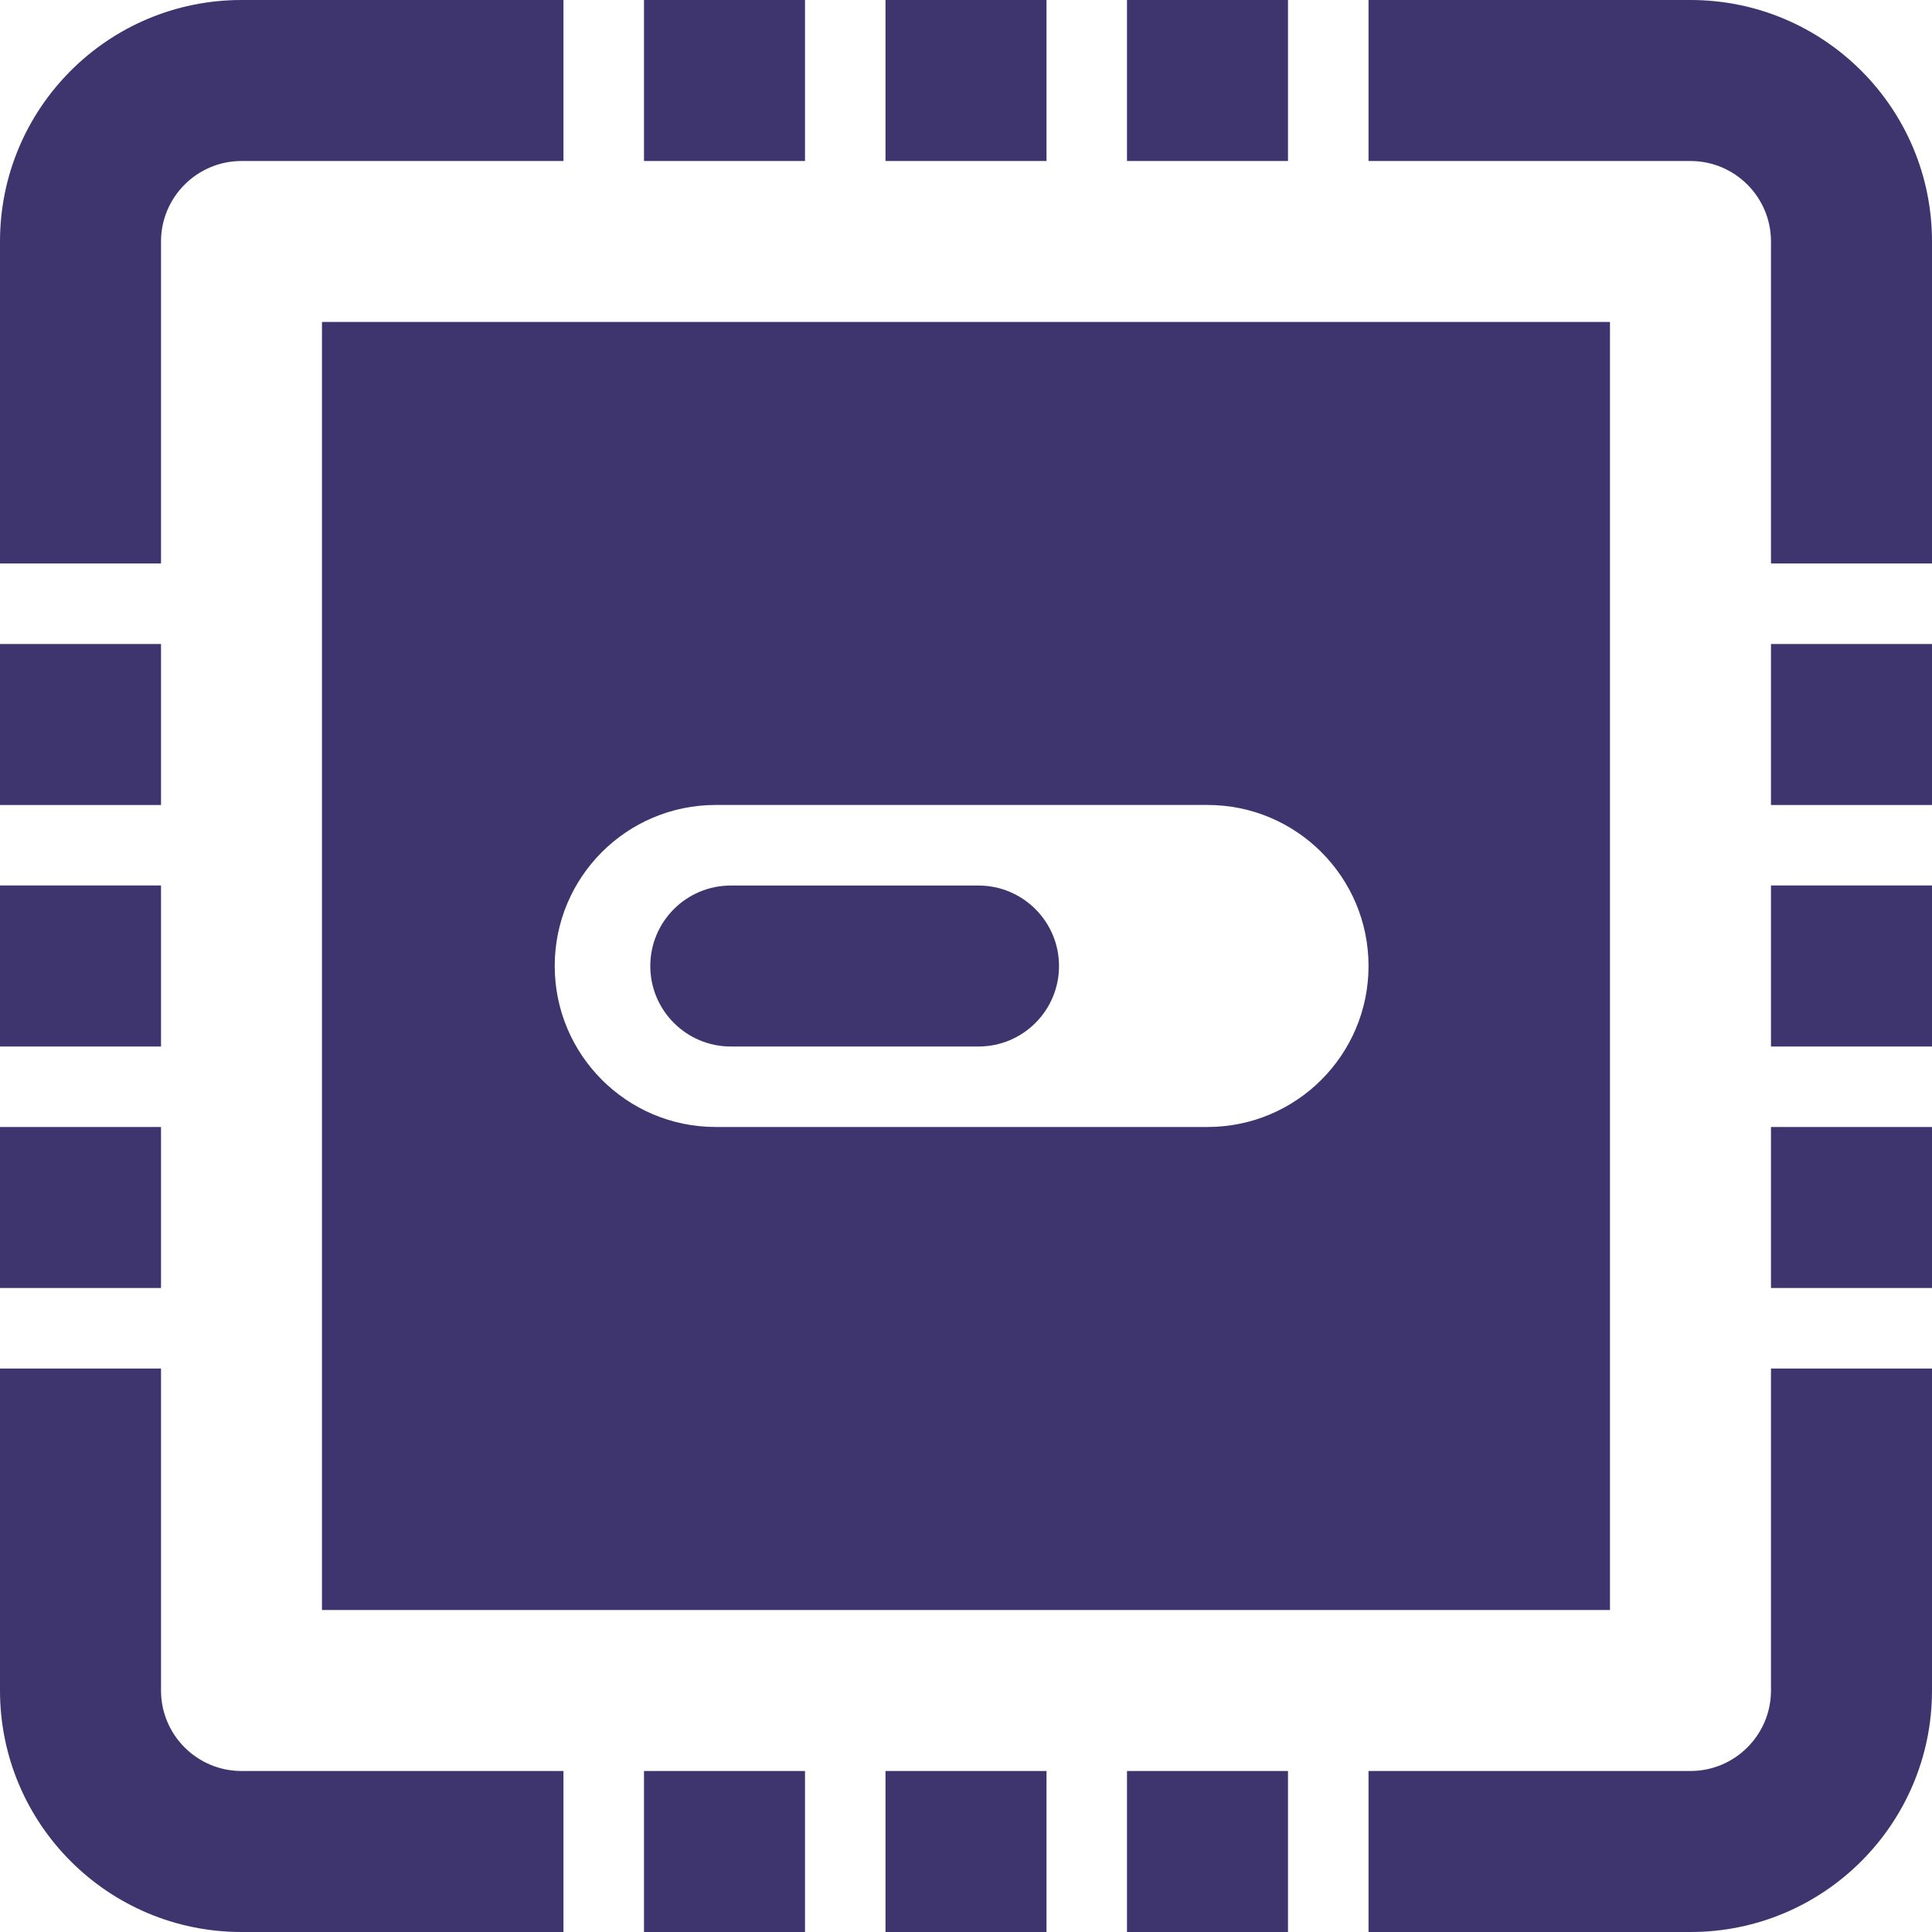
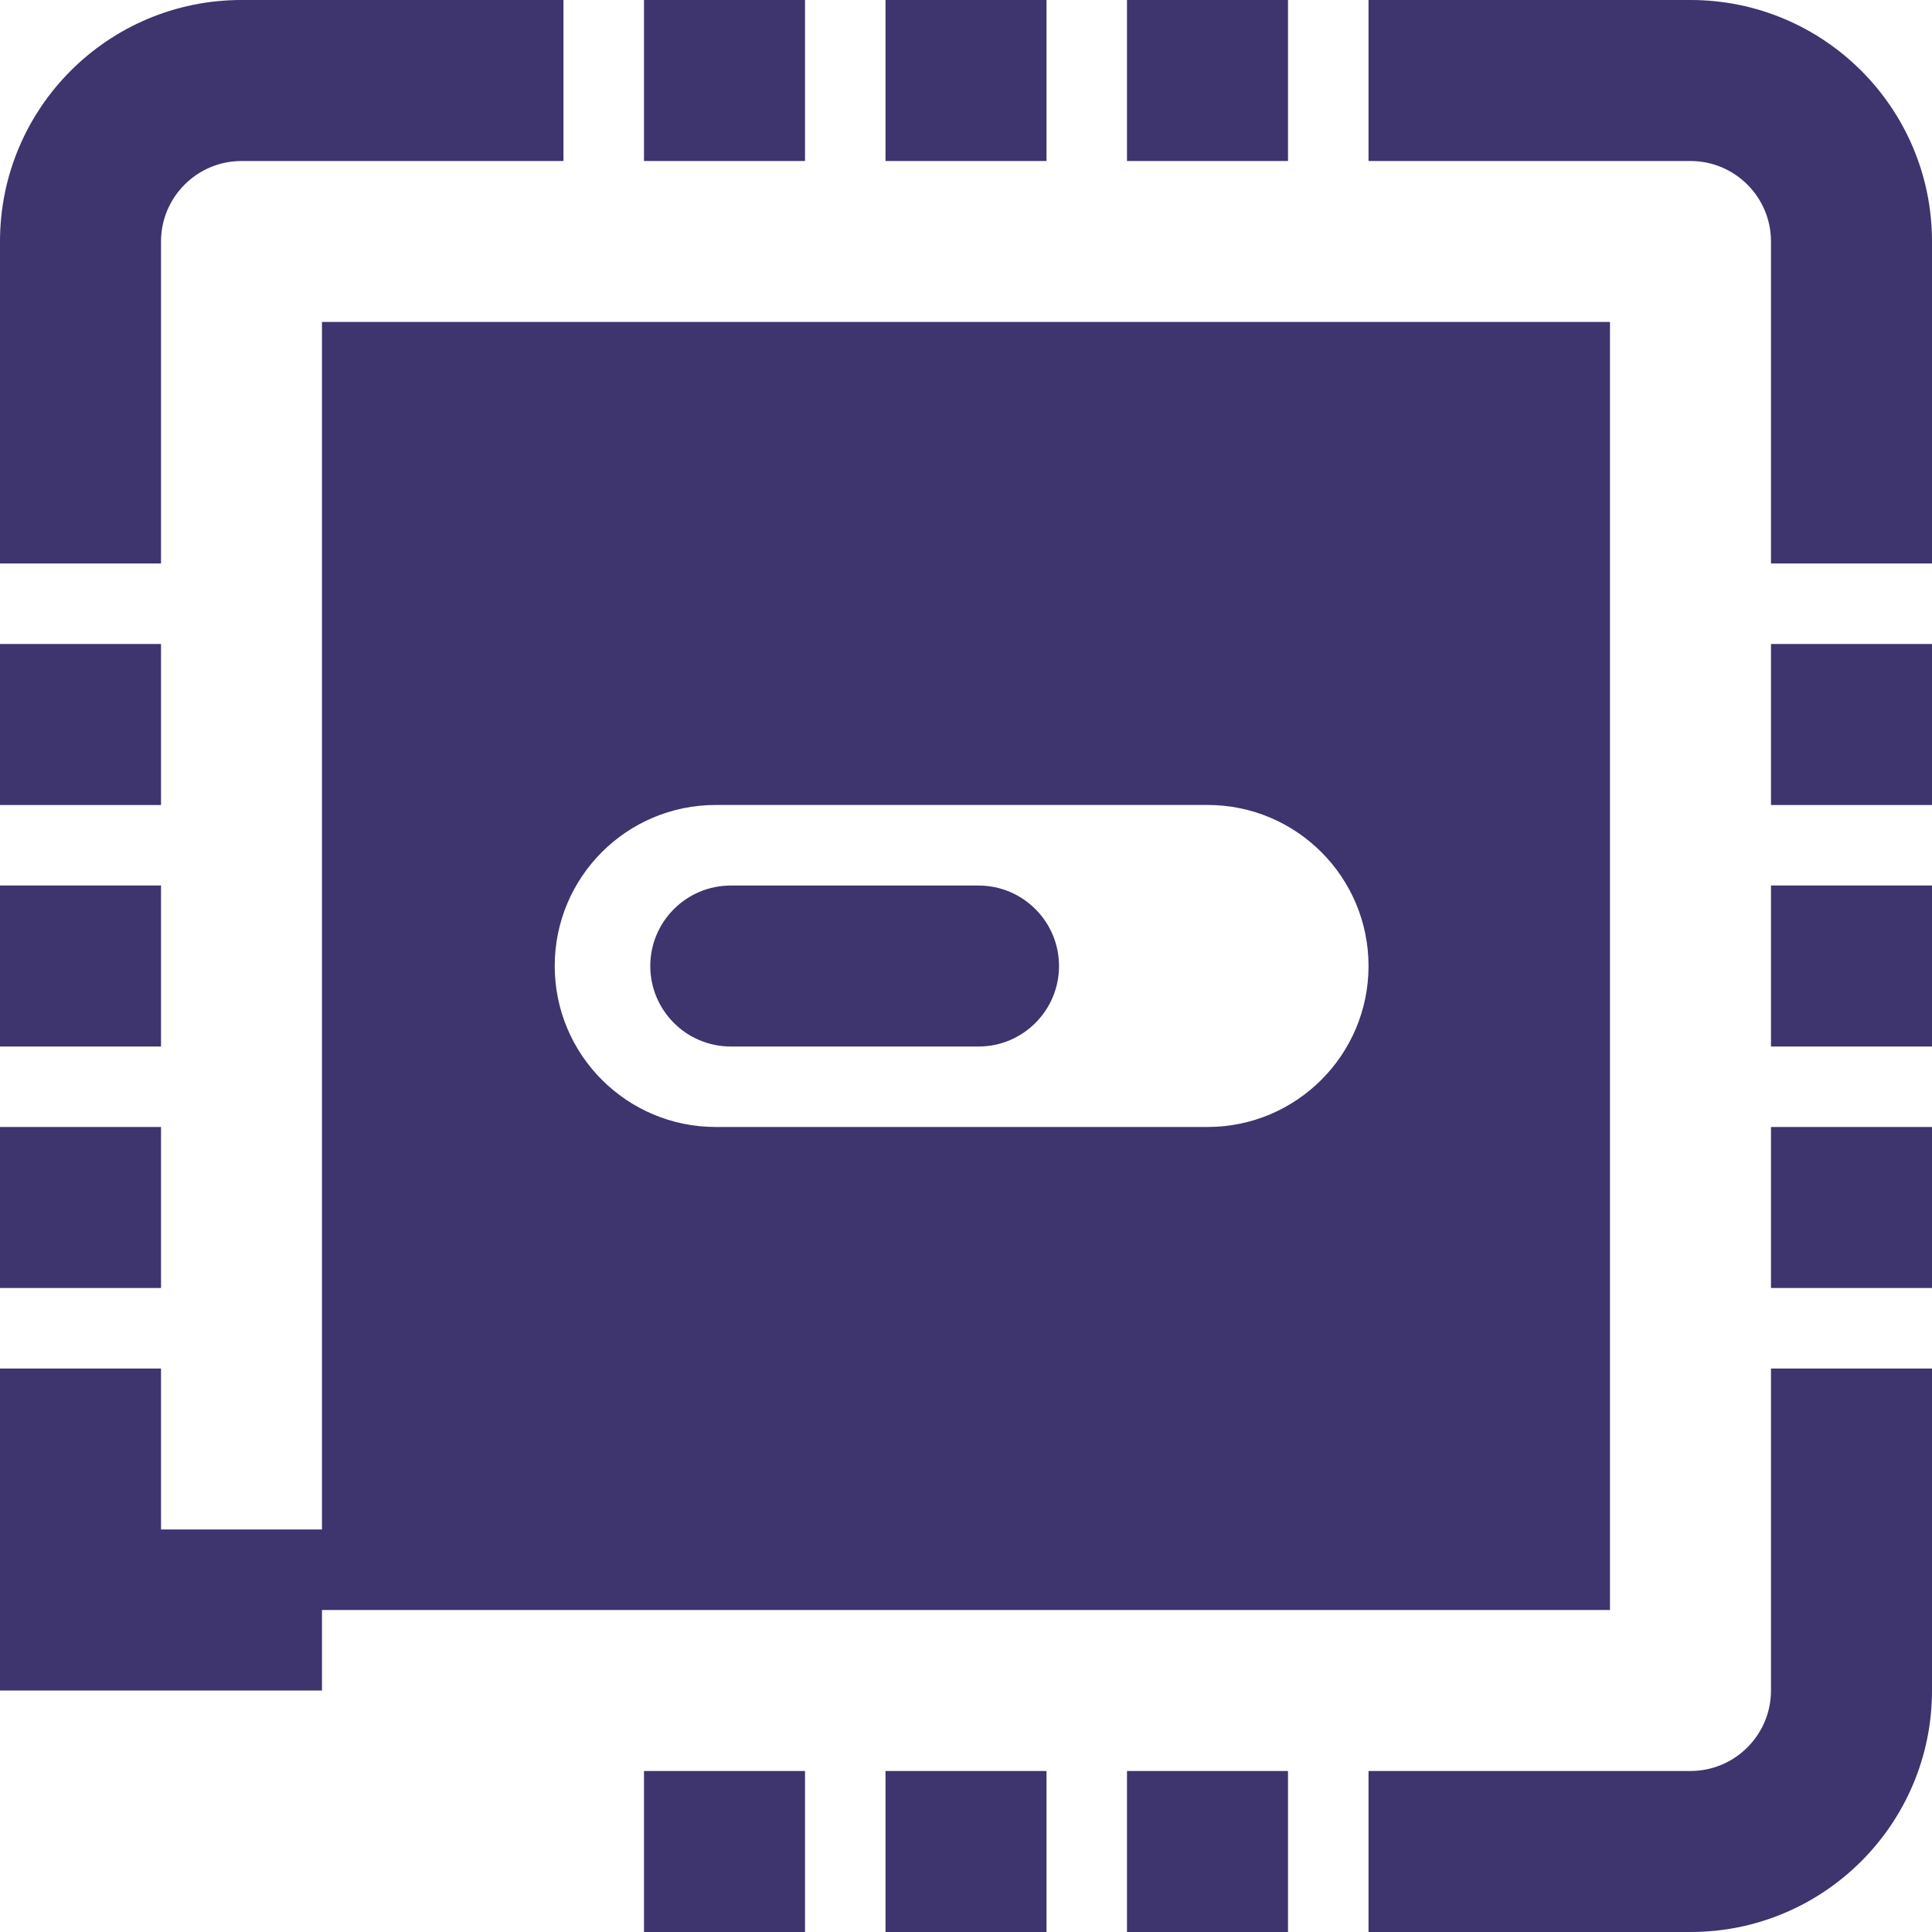
<svg xmlns="http://www.w3.org/2000/svg" viewBox="0 0 368.97 368.97" data-name="Layer 2" id="Layer_2">
  <defs>
    <style>
      .cls-1 {
        fill: #3e346e;
      }
    </style>
  </defs>
  <g data-name="Layer 1" id="Layer_1-2">
-     <path d="M30.75,153.74H0v-30.75h30.75v30.75ZM30.75,46.12c0-8.47,6.89-15.37,15.37-15.37h61.49V0h-61.49C20.65,0,0,20.65,0,46.12v61.49h30.75v-61.49ZM153.74,0h-30.75v30.75h30.75V0ZM30.75,169.11H0v30.75h30.75v-30.75ZM30.75,215.23H0v30.75h30.75v-30.75ZM199.86,0h-30.75v30.75h30.75V0ZM139.56,199.86h47.32c8.49,0,15.37-6.89,15.37-15.37s-6.89-15.37-15.37-15.37h-47.32c-8.49,0-15.37,6.89-15.37,15.37s6.89,15.37,15.37,15.37ZM61.49,61.49h245.98v245.98H61.49V61.49ZM105.94,184.48c0,16.97,13.77,30.75,30.75,30.75h93.92c16.97,0,30.75-13.77,30.75-30.75s-13.77-30.75-30.75-30.75h-93.92c-16.99,0-30.75,13.77-30.75,30.75ZM322.85,0h-61.49v30.75h61.49c8.49,0,15.37,6.9,15.37,15.37v61.49h30.75v-61.49c0-25.47-20.65-46.12-46.12-46.12ZM338.22,245.98h30.75v-30.75h-30.75v30.75ZM338.22,153.74h30.75v-30.75h-30.75v30.75ZM338.22,199.86h30.75v-30.75h-30.75v30.75ZM245.98,0h-30.75v30.75h30.75V0ZM169.11,368.97h30.75v-30.75h-30.75v30.75ZM30.75,322.85v-61.49H0v61.49c0,25.47,20.65,46.12,46.12,46.12h61.49v-30.75h-61.49c-8.49,0-15.37-6.9-15.37-15.37ZM122.99,368.97h30.75v-30.75h-30.75v30.75ZM215.23,368.97h30.75v-30.75h-30.75v30.75ZM338.22,322.85c0,8.47-6.89,15.37-15.37,15.37h-61.49v30.75h61.49c25.47,0,46.12-20.65,46.12-46.12v-61.49h-30.75v61.49Z" class="cls-1" />
+     <path d="M30.75,153.74H0v-30.75h30.75v30.75ZM30.75,46.12c0-8.47,6.89-15.37,15.37-15.37h61.49V0h-61.49C20.65,0,0,20.65,0,46.12v61.49h30.75v-61.49ZM153.74,0h-30.75v30.75h30.75V0ZM30.75,169.11H0v30.75h30.75v-30.75ZM30.75,215.23H0v30.75h30.75v-30.75ZM199.86,0h-30.75v30.75h30.75V0ZM139.56,199.86h47.32c8.49,0,15.37-6.89,15.37-15.37s-6.89-15.37-15.37-15.37h-47.32c-8.49,0-15.37,6.89-15.37,15.37s6.89,15.37,15.37,15.37ZM61.49,61.49h245.98v245.98H61.49V61.49ZM105.94,184.48c0,16.97,13.77,30.75,30.75,30.75h93.92c16.97,0,30.75-13.77,30.75-30.75s-13.77-30.75-30.75-30.75h-93.92c-16.99,0-30.75,13.77-30.75,30.75ZM322.85,0h-61.49v30.75h61.49c8.49,0,15.37,6.9,15.37,15.37v61.49h30.75v-61.49c0-25.47-20.65-46.12-46.12-46.12ZM338.22,245.98h30.75v-30.75h-30.75v30.75ZM338.22,153.74h30.75v-30.75h-30.75v30.75ZM338.22,199.86h30.75v-30.75h-30.75v30.75ZM245.98,0h-30.75v30.75h30.75V0ZM169.11,368.97h30.75v-30.75h-30.75v30.75ZM30.75,322.85v-61.49H0v61.49h61.49v-30.75h-61.49c-8.49,0-15.37-6.9-15.37-15.37ZM122.99,368.97h30.75v-30.75h-30.75v30.75ZM215.23,368.97h30.75v-30.75h-30.75v30.75ZM338.22,322.85c0,8.47-6.89,15.37-15.37,15.37h-61.49v30.75h61.49c25.47,0,46.12-20.65,46.12-46.12v-61.49h-30.75v61.49Z" class="cls-1" />
  </g>
</svg>